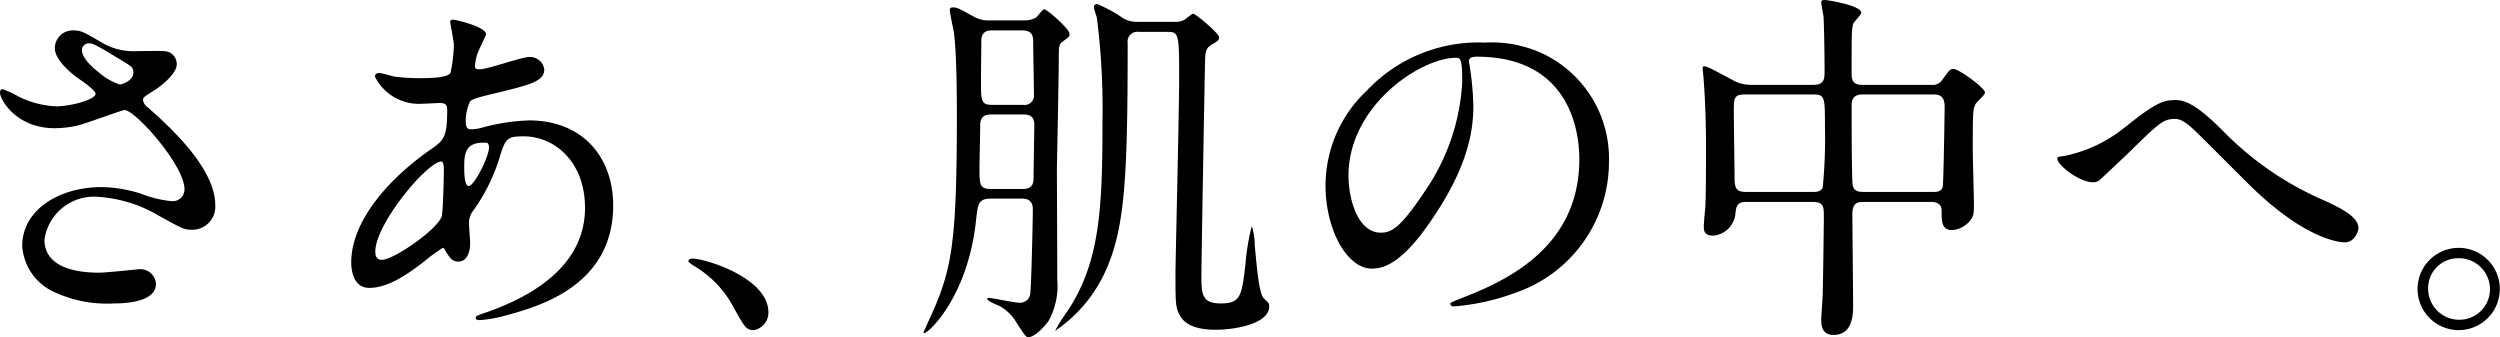
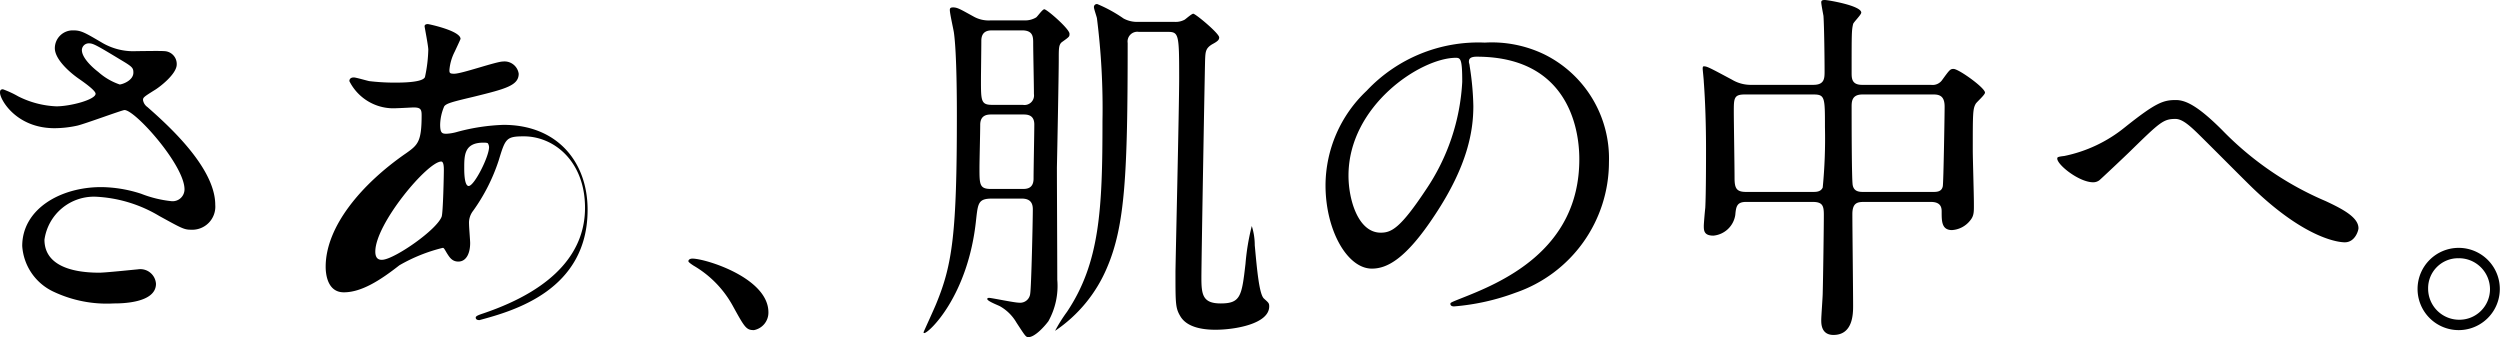
<svg xmlns="http://www.w3.org/2000/svg" width="202.43" height="27.3" viewBox="0 0 202.43 27.3">
-   <path d="M192.36,11.18c.63-.15,3.63-1.26,3.81-1.26.87,0,4.86,4.47,4.86,6.42a.962.962,0,0,1-1.05.96,9.321,9.321,0,0,1-2.46-.6,10.7,10.7,0,0,0-3.24-.54c-3.33,0-6.39,1.8-6.39,4.77a4.4,4.4,0,0,0,2.58,3.72,10.078,10.078,0,0,0,4.83.93c.54,0,3.42,0,3.42-1.59a1.268,1.268,0,0,0-1.47-1.17c-.06,0-2.61.27-3.12.27-2.55,0-4.44-.75-4.44-2.67a4.044,4.044,0,0,1,4.2-3.48,11.018,11.018,0,0,1,5.1,1.56c1.8.99,2.01,1.11,2.55,1.11a1.87,1.87,0,0,0,1.98-2.01c0-3.06-3.93-6.54-5.49-7.92a.855.855,0,0,1-.36-.57c0-.21.09-.27.9-.78.42-.24,1.83-1.32,1.83-2.1a1.041,1.041,0,0,0-1.02-1.08c-.33-.03-1.86,0-2.22,0a5,5,0,0,1-2.82-.69c-1.38-.81-1.68-.99-2.31-.99a1.448,1.448,0,0,0-1.5,1.44c0,.87,1.11,1.89,1.92,2.46.39.27,1.38.96,1.38,1.23,0,.48-2.04,1.02-3.18,1.02a7.524,7.524,0,0,1-3.09-.81,7.881,7.881,0,0,0-1.23-.57c-.21,0-.24.12-.24.27,0,.57,1.32,2.88,4.41,2.88A8.68,8.68,0,0,0,192.36,11.18Zm1.68-4.35c-.24-.18-1.32-1.05-1.32-1.77a.557.557,0,0,1,.57-.54c.33,0,.57.12,2.55,1.32.96.57,1.05.66,1.05,1.05,0,.66-.93.96-1.11.96A5.057,5.057,0,0,1,194.04,6.83Zm27.9,14.25c.09,0,.12.06.33.42.21.33.42.69.93.69.66,0,.96-.69.96-1.5,0-.21-.09-1.29-.09-1.53a1.572,1.572,0,0,1,.33-1.08A14.963,14.963,0,0,0,226.47,14c.54-1.77.6-1.95,2.04-1.95,2.43,0,4.95,2.01,4.95,5.79,0,3.36-2.22,6.51-8.25,8.55-.36.12-.6.21-.6.33,0,.15.12.21.3.21a9.764,9.764,0,0,0,2.07-.36c2.79-.75,8.76-2.43,8.76-8.94,0-3.84-2.43-6.87-6.81-6.87a16.294,16.294,0,0,0-3.75.57,3.754,3.754,0,0,1-.87.15c-.36,0-.51-.06-.51-.75a3.941,3.941,0,0,1,.33-1.47c.18-.24.63-.36,2.4-.78,2.55-.63,3.63-.9,3.63-1.86a1.16,1.16,0,0,0-1.26-.99c-.57,0-3.33.99-3.96.99-.36,0-.39-.06-.39-.3a3.967,3.967,0,0,1,.42-1.47c.03-.06.48-1.02.48-1.05,0-.66-2.58-1.2-2.64-1.2-.12,0-.27.03-.27.18,0,.06.3,1.59.3,1.89a11.6,11.6,0,0,1-.27,2.22c-.18.45-1.92.45-2.46.45a17.493,17.493,0,0,1-2.04-.12c-.18-.03-1.08-.3-1.26-.3-.24,0-.36.12-.36.3a3.985,3.985,0,0,0,3.84,2.19c.21,0,1.29-.06,1.35-.06.57,0,.66.15.66.63,0,2.13-.3,2.4-1.23,3.06-3.66,2.52-6.54,5.97-6.54,9.21,0,.54.12,2.07,1.47,2.07,1.44,0,2.97-.99,4.5-2.19A13.334,13.334,0,0,1,221.94,21.08Zm3.66-8.46a.671.671,0,0,1,.09.3c0,.78-1.2,3.15-1.65,3.15-.36,0-.36-1.17-.36-1.44,0-1.05,0-2.07,1.56-2.07C225.33,12.56,225.54,12.56,225.6,12.62Zm-8.49,9.42c-.48.06-.63-.24-.63-.66,0-2.25,4.23-7.29,5.34-7.29.21,0,.21.51.21.69,0,.33-.06,3.48-.18,3.78C221.43,19.64,218.13,21.92,217.11,22.04Zm31.2,4.26c0-2.79-5.1-4.35-6.15-4.35-.24,0-.33.12-.33.21s.33.3.42.36a8.48,8.48,0,0,1,3.15,3.21c.99,1.8,1.11,2.01,1.74,2.01A1.442,1.442,0,0,0,248.31,26.3Zm20.51-9.21c.75,0,.9.42.9.87,0,.87-.12,6.27-.21,6.81a.818.818,0,0,1-.9.75c-.39,0-2.22-.39-2.43-.39-.03,0-.15,0-.15.09,0,.18.9.51,1.05.6a3.575,3.575,0,0,1,1.32,1.32c.69,1.05.75,1.17.96,1.17.51,0,1.26-.81,1.62-1.29a5.85,5.85,0,0,0,.72-3.36c0-1.44-.03-7.8-.03-9.09.03-1.38.15-7.53.15-8.76,0-.87,0-1.17.24-1.38.63-.45.63-.45.63-.69,0-.39-1.83-1.98-2.04-1.98-.15,0-.54.57-.66.66a1.731,1.731,0,0,1-.99.24h-2.67a2.485,2.485,0,0,1-1.44-.33c-.99-.54-1.26-.72-1.62-.72-.21,0-.27.06-.27.21,0,.3.3,1.59.33,1.83.24,1.68.24,5.88.24,6.75,0,9.48-.36,12-1.65,15.15-.15.39-1.05,2.34-1.05,2.37a.065.065,0,0,0,.06.06c.36,0,3.57-3,4.2-9.21.15-1.32.18-1.68,1.29-1.68Zm.03-13.62c.9,0,.9.54.9,1.05,0,.57.06,3.45.06,4.11a.771.771,0,0,1-.9.87h-2.49c-.9,0-.9-.33-.9-2.01,0-.45.03-2.67.03-3.18,0-.84.63-.84.9-.84Zm.06,6.81c.33,0,.93,0,.93.81,0,.63-.06,3.69-.06,4.38,0,.84-.6.84-.9.84h-2.55c-.93,0-.93-.36-.93-1.71,0-.51.06-2.94.06-3.48,0-.84.63-.84.93-.84Zm9.36-7.5a2.3,2.3,0,0,1-1.2-.27,11.3,11.3,0,0,0-2.13-1.17.239.239,0,0,0-.27.27c0,.12.21.72.24.87a58.1,58.1,0,0,1,.45,8.34c0,7.14-.21,11.46-2.88,15.45a12.2,12.2,0,0,0-.96,1.53,11.573,11.573,0,0,0,4.2-5.1c1.47-3.42,1.68-7.56,1.68-18.21a.79.79,0,0,1,.9-.9h2.31c.93,0,.96.15.96,3.72,0,2.43-.3,15.06-.3,15.75,0,2.61,0,2.91.42,3.6.57.9,1.89,1.05,2.82,1.05,1.59,0,4.35-.48,4.35-1.89,0-.27-.06-.3-.42-.63-.39-.33-.57-2.37-.75-4.32a5.159,5.159,0,0,0-.24-1.56,18.355,18.355,0,0,0-.51,3.06c-.3,2.61-.39,3.21-2.01,3.21-1.44,0-1.56-.69-1.56-2.07,0-1.44.27-16.65.3-17.67.03-.63.03-.93.6-1.26.45-.24.54-.36.54-.54,0-.33-1.92-1.92-2.1-1.92-.12,0-.6.42-.69.48a1.526,1.526,0,0,1-.84.18ZM305.66,5.6c8.19,0,8.31,7.14,8.31,8.31,0,7.47-6.51,10.05-9.63,11.28-.75.3-.81.33-.81.42,0,.18.18.21.3.21a18.439,18.439,0,0,0,4.98-1.11,11.188,11.188,0,0,0,7.56-10.56,9.4,9.4,0,0,0-5.22-8.73,9.773,9.773,0,0,0-4.83-.96,12.412,12.412,0,0,0-9.57,3.9,10.568,10.568,0,0,0-3.33,7.65c0,3.66,1.77,6.75,3.75,6.75,1.2,0,2.73-.72,5.13-4.38,2.64-3.99,3.09-6.78,3.09-8.79a23,23,0,0,0-.3-3.24c0-.12-.06-.24-.06-.33C305.03,5.84,305.06,5.6,305.66,5.6Zm-1.68.09c.39,0,.51.15.51,1.95a17.159,17.159,0,0,1-2.94,8.73c-2.07,3.12-2.79,3.48-3.66,3.48-1.83,0-2.61-2.67-2.61-4.62C295.28,9.56,301.13,5.69,303.98,5.69Zm28.89,11.67c.81,0,.9.33.9,1.05,0,1.02-.06,5.25-.09,6.3,0,.36-.12,1.89-.12,2.22,0,.3,0,1.2.99,1.2,1.59,0,1.59-1.74,1.59-2.37,0-1.17-.06-6.36-.06-7.41,0-.93.42-.99.96-.99h5.4c.87,0,.87.54.87.81,0,.75,0,1.47.84,1.47a2.032,2.032,0,0,0,1.47-.78c.33-.39.3-.75.3-1.38,0-.69-.09-3.69-.09-4.29,0-3,0-3.36.24-3.78.09-.15.75-.72.75-.9,0-.39-2.13-1.92-2.55-1.92-.27,0-.33.09-.9.87a.944.944,0,0,1-.93.42h-5.58c-.84,0-.84-.54-.84-.99,0-3.18,0-3.42.12-3.93.03-.15.66-.75.66-.93,0-.57-2.73-1.02-2.94-1.02-.12,0-.3,0-.3.18s.15.93.18,1.11c.06.84.09,3.57.09,4.47,0,.57,0,1.11-.9,1.11h-4.98a2.972,2.972,0,0,1-1.62-.42c-1.8-.96-2.01-1.08-2.28-1.08-.09,0-.09.12-.09.21,0,.06.09.9.09,1.05.12,1.59.18,3.54.18,5.43,0,.81,0,3.63-.06,4.77-.03.24-.12,1.26-.12,1.47,0,.39.03.78.78.78a1.977,1.977,0,0,0,1.77-1.68c.06-.66.12-1.05.87-1.05Zm-5.4-.81c-.78,0-.93-.3-.93-1.14,0-.87-.06-4.59-.06-5.34,0-1.08,0-1.41.87-1.41h5.58c.93,0,.93.24.93,2.64a40.991,40.991,0,0,1-.18,4.89c-.15.36-.54.36-.78.36Zm9.45,0c-.39,0-.72-.09-.81-.54-.09-.36-.09-5.55-.09-6.33,0-.42,0-1.02.87-1.02h5.79c.6,0,.87.27.87.99,0,.57-.09,6.24-.15,6.45-.09.45-.51.45-.78.45Zm25.35-7.44c-1.02,0-1.62.21-4.14,2.22a11.389,11.389,0,0,1-4.89,2.31c-.51.06-.57.09-.57.21,0,.51,1.77,1.92,2.91,1.92a.83.83,0,0,0,.48-.15c.06-.03,2.25-2.1,2.46-2.31,2.46-2.4,2.73-2.67,3.72-2.67.48,0,.99.39,1.68,1.05.66.63,3.87,3.87,4.59,4.56,4.47,4.29,7.17,4.38,7.44,4.38.84,0,1.11-.96,1.11-1.14,0-.87-1.23-1.53-2.64-2.19a25.657,25.657,0,0,1-8.4-5.76C364.04,9.56,363.05,9.11,362.27,9.11Zm22.92,11.97a3.33,3.33,0,0,0-.03,6.66,3.33,3.33,0,1,0,.03-6.66Zm-.03.84a2.516,2.516,0,0,1,2.55,2.52,2.476,2.476,0,0,1-2.49,2.46,2.516,2.516,0,0,1-2.52-2.52A2.427,2.427,0,0,1,385.16,21.92Z" transform="translate(-186.09 -1.01)" />
+   <path d="M192.36,11.18c.63-.15,3.63-1.26,3.81-1.26.87,0,4.86,4.47,4.86,6.42a.962.962,0,0,1-1.05.96,9.321,9.321,0,0,1-2.46-.6,10.7,10.7,0,0,0-3.24-.54c-3.33,0-6.39,1.8-6.39,4.77a4.4,4.4,0,0,0,2.58,3.72,10.078,10.078,0,0,0,4.83.93c.54,0,3.42,0,3.42-1.59a1.268,1.268,0,0,0-1.47-1.17c-.06,0-2.61.27-3.12.27-2.55,0-4.44-.75-4.44-2.67a4.044,4.044,0,0,1,4.2-3.48,11.018,11.018,0,0,1,5.1,1.56c1.8.99,2.01,1.11,2.55,1.11a1.87,1.87,0,0,0,1.98-2.01c0-3.06-3.93-6.54-5.49-7.92a.855.855,0,0,1-.36-.57c0-.21.09-.27.9-.78.42-.24,1.83-1.32,1.83-2.1a1.041,1.041,0,0,0-1.02-1.08c-.33-.03-1.86,0-2.22,0a5,5,0,0,1-2.82-.69c-1.38-.81-1.68-.99-2.31-.99a1.448,1.448,0,0,0-1.5,1.44c0,.87,1.11,1.89,1.92,2.46.39.27,1.38.96,1.38,1.23,0,.48-2.04,1.02-3.18,1.02a7.524,7.524,0,0,1-3.09-.81,7.881,7.881,0,0,0-1.23-.57c-.21,0-.24.12-.24.27,0,.57,1.32,2.88,4.41,2.88A8.68,8.68,0,0,0,192.36,11.18Zm1.68-4.35c-.24-.18-1.32-1.05-1.32-1.77a.557.557,0,0,1,.57-.54c.33,0,.57.12,2.55,1.32.96.57,1.05.66,1.05,1.05,0,.66-.93.96-1.11.96A5.057,5.057,0,0,1,194.04,6.83Zm27.9,14.25c.09,0,.12.06.33.42.21.33.42.69.93.69.66,0,.96-.69.96-1.5,0-.21-.09-1.29-.09-1.53a1.572,1.572,0,0,1,.33-1.08A14.963,14.963,0,0,0,226.47,14c.54-1.77.6-1.95,2.04-1.95,2.43,0,4.95,2.01,4.95,5.79,0,3.36-2.22,6.51-8.25,8.55-.36.12-.6.21-.6.33,0,.15.12.21.3.21c2.79-.75,8.76-2.43,8.76-8.94,0-3.84-2.43-6.87-6.81-6.87a16.294,16.294,0,0,0-3.75.57,3.754,3.754,0,0,1-.87.15c-.36,0-.51-.06-.51-.75a3.941,3.941,0,0,1,.33-1.47c.18-.24.63-.36,2.4-.78,2.55-.63,3.63-.9,3.63-1.86a1.16,1.16,0,0,0-1.26-.99c-.57,0-3.33.99-3.96.99-.36,0-.39-.06-.39-.3a3.967,3.967,0,0,1,.42-1.47c.03-.06.48-1.02.48-1.05,0-.66-2.58-1.2-2.64-1.2-.12,0-.27.03-.27.18,0,.06.3,1.59.3,1.89a11.6,11.6,0,0,1-.27,2.22c-.18.45-1.92.45-2.46.45a17.493,17.493,0,0,1-2.04-.12c-.18-.03-1.08-.3-1.26-.3-.24,0-.36.12-.36.3a3.985,3.985,0,0,0,3.84,2.19c.21,0,1.29-.06,1.35-.06.57,0,.66.15.66.63,0,2.13-.3,2.4-1.23,3.06-3.66,2.52-6.54,5.97-6.54,9.21,0,.54.12,2.07,1.47,2.07,1.44,0,2.97-.99,4.5-2.19A13.334,13.334,0,0,1,221.94,21.08Zm3.66-8.46a.671.671,0,0,1,.09.3c0,.78-1.2,3.15-1.65,3.15-.36,0-.36-1.17-.36-1.44,0-1.05,0-2.07,1.56-2.07C225.33,12.56,225.54,12.56,225.6,12.62Zm-8.49,9.42c-.48.06-.63-.24-.63-.66,0-2.25,4.23-7.29,5.34-7.29.21,0,.21.51.21.69,0,.33-.06,3.48-.18,3.78C221.43,19.64,218.13,21.92,217.11,22.04Zm31.2,4.26c0-2.79-5.1-4.35-6.15-4.35-.24,0-.33.12-.33.21s.33.3.42.36a8.48,8.48,0,0,1,3.15,3.21c.99,1.8,1.11,2.01,1.74,2.01A1.442,1.442,0,0,0,248.31,26.3Zm20.51-9.21c.75,0,.9.42.9.87,0,.87-.12,6.27-.21,6.81a.818.818,0,0,1-.9.75c-.39,0-2.22-.39-2.43-.39-.03,0-.15,0-.15.09,0,.18.9.51,1.05.6a3.575,3.575,0,0,1,1.32,1.32c.69,1.05.75,1.17.96,1.17.51,0,1.26-.81,1.62-1.29a5.85,5.85,0,0,0,.72-3.36c0-1.44-.03-7.8-.03-9.09.03-1.38.15-7.53.15-8.76,0-.87,0-1.17.24-1.38.63-.45.63-.45.63-.69,0-.39-1.83-1.98-2.04-1.98-.15,0-.54.57-.66.66a1.731,1.731,0,0,1-.99.24h-2.67a2.485,2.485,0,0,1-1.44-.33c-.99-.54-1.26-.72-1.62-.72-.21,0-.27.06-.27.21,0,.3.3,1.59.33,1.83.24,1.68.24,5.88.24,6.75,0,9.48-.36,12-1.65,15.15-.15.39-1.05,2.34-1.05,2.37a.065.065,0,0,0,.06.06c.36,0,3.57-3,4.2-9.21.15-1.32.18-1.68,1.29-1.68Zm.03-13.62c.9,0,.9.54.9,1.05,0,.57.06,3.45.06,4.11a.771.771,0,0,1-.9.87h-2.49c-.9,0-.9-.33-.9-2.01,0-.45.03-2.67.03-3.18,0-.84.63-.84.9-.84Zm.06,6.81c.33,0,.93,0,.93.81,0,.63-.06,3.69-.06,4.38,0,.84-.6.84-.9.84h-2.55c-.93,0-.93-.36-.93-1.71,0-.51.06-2.94.06-3.48,0-.84.63-.84.93-.84Zm9.36-7.5a2.3,2.3,0,0,1-1.2-.27,11.3,11.3,0,0,0-2.13-1.17.239.239,0,0,0-.27.27c0,.12.21.72.24.87a58.1,58.1,0,0,1,.45,8.34c0,7.14-.21,11.46-2.88,15.45a12.2,12.2,0,0,0-.96,1.53,11.573,11.573,0,0,0,4.2-5.1c1.47-3.42,1.68-7.56,1.68-18.21a.79.79,0,0,1,.9-.9h2.31c.93,0,.96.15.96,3.72,0,2.43-.3,15.06-.3,15.75,0,2.61,0,2.91.42,3.6.57.9,1.89,1.05,2.82,1.05,1.59,0,4.35-.48,4.35-1.89,0-.27-.06-.3-.42-.63-.39-.33-.57-2.37-.75-4.32a5.159,5.159,0,0,0-.24-1.56,18.355,18.355,0,0,0-.51,3.06c-.3,2.61-.39,3.21-2.01,3.21-1.44,0-1.56-.69-1.56-2.07,0-1.44.27-16.65.3-17.67.03-.63.03-.93.6-1.26.45-.24.54-.36.54-.54,0-.33-1.92-1.92-2.1-1.92-.12,0-.6.42-.69.48a1.526,1.526,0,0,1-.84.18ZM305.66,5.6c8.19,0,8.31,7.14,8.31,8.31,0,7.47-6.51,10.05-9.63,11.28-.75.3-.81.33-.81.42,0,.18.18.21.3.21a18.439,18.439,0,0,0,4.98-1.11,11.188,11.188,0,0,0,7.56-10.56,9.4,9.4,0,0,0-5.22-8.73,9.773,9.773,0,0,0-4.83-.96,12.412,12.412,0,0,0-9.57,3.9,10.568,10.568,0,0,0-3.33,7.65c0,3.66,1.77,6.75,3.75,6.75,1.2,0,2.73-.72,5.13-4.38,2.64-3.99,3.09-6.78,3.09-8.79a23,23,0,0,0-.3-3.24c0-.12-.06-.24-.06-.33C305.03,5.84,305.06,5.6,305.66,5.6Zm-1.68.09c.39,0,.51.15.51,1.95a17.159,17.159,0,0,1-2.94,8.73c-2.07,3.12-2.79,3.48-3.66,3.48-1.83,0-2.61-2.67-2.61-4.62C295.28,9.56,301.13,5.69,303.98,5.69Zm28.89,11.67c.81,0,.9.33.9,1.05,0,1.02-.06,5.25-.09,6.3,0,.36-.12,1.89-.12,2.22,0,.3,0,1.2.99,1.2,1.59,0,1.59-1.74,1.59-2.37,0-1.17-.06-6.36-.06-7.41,0-.93.42-.99.96-.99h5.4c.87,0,.87.54.87.81,0,.75,0,1.47.84,1.47a2.032,2.032,0,0,0,1.47-.78c.33-.39.3-.75.3-1.38,0-.69-.09-3.69-.09-4.29,0-3,0-3.36.24-3.78.09-.15.75-.72.75-.9,0-.39-2.13-1.92-2.55-1.92-.27,0-.33.09-.9.87a.944.944,0,0,1-.93.42h-5.58c-.84,0-.84-.54-.84-.99,0-3.18,0-3.42.12-3.93.03-.15.66-.75.66-.93,0-.57-2.73-1.02-2.94-1.02-.12,0-.3,0-.3.18s.15.93.18,1.11c.06.84.09,3.57.09,4.47,0,.57,0,1.11-.9,1.11h-4.98a2.972,2.972,0,0,1-1.62-.42c-1.8-.96-2.01-1.08-2.28-1.08-.09,0-.09.12-.09.21,0,.06.09.9.09,1.05.12,1.59.18,3.54.18,5.43,0,.81,0,3.63-.06,4.77-.03.24-.12,1.26-.12,1.47,0,.39.03.78.78.78a1.977,1.977,0,0,0,1.77-1.68c.06-.66.12-1.05.87-1.05Zm-5.4-.81c-.78,0-.93-.3-.93-1.14,0-.87-.06-4.59-.06-5.34,0-1.08,0-1.41.87-1.41h5.58c.93,0,.93.24.93,2.64a40.991,40.991,0,0,1-.18,4.89c-.15.36-.54.36-.78.36Zm9.45,0c-.39,0-.72-.09-.81-.54-.09-.36-.09-5.55-.09-6.33,0-.42,0-1.02.87-1.02h5.79c.6,0,.87.27.87.99,0,.57-.09,6.24-.15,6.45-.09.45-.51.45-.78.45Zm25.35-7.44c-1.02,0-1.62.21-4.14,2.22a11.389,11.389,0,0,1-4.89,2.31c-.51.06-.57.09-.57.21,0,.51,1.77,1.92,2.91,1.92a.83.83,0,0,0,.48-.15c.06-.03,2.25-2.1,2.46-2.31,2.46-2.4,2.73-2.67,3.72-2.67.48,0,.99.39,1.68,1.05.66.63,3.87,3.87,4.59,4.56,4.47,4.29,7.17,4.38,7.44,4.38.84,0,1.11-.96,1.11-1.14,0-.87-1.23-1.53-2.64-2.19a25.657,25.657,0,0,1-8.4-5.76C364.04,9.56,363.05,9.11,362.27,9.11Zm22.92,11.97a3.33,3.33,0,0,0-.03,6.66,3.33,3.33,0,1,0,.03-6.66Zm-.03.84a2.516,2.516,0,0,1,2.55,2.52,2.476,2.476,0,0,1-2.49,2.46,2.516,2.516,0,0,1-2.52-2.52A2.427,2.427,0,0,1,385.16,21.92Z" transform="translate(-186.09 -1.01)" />
</svg>